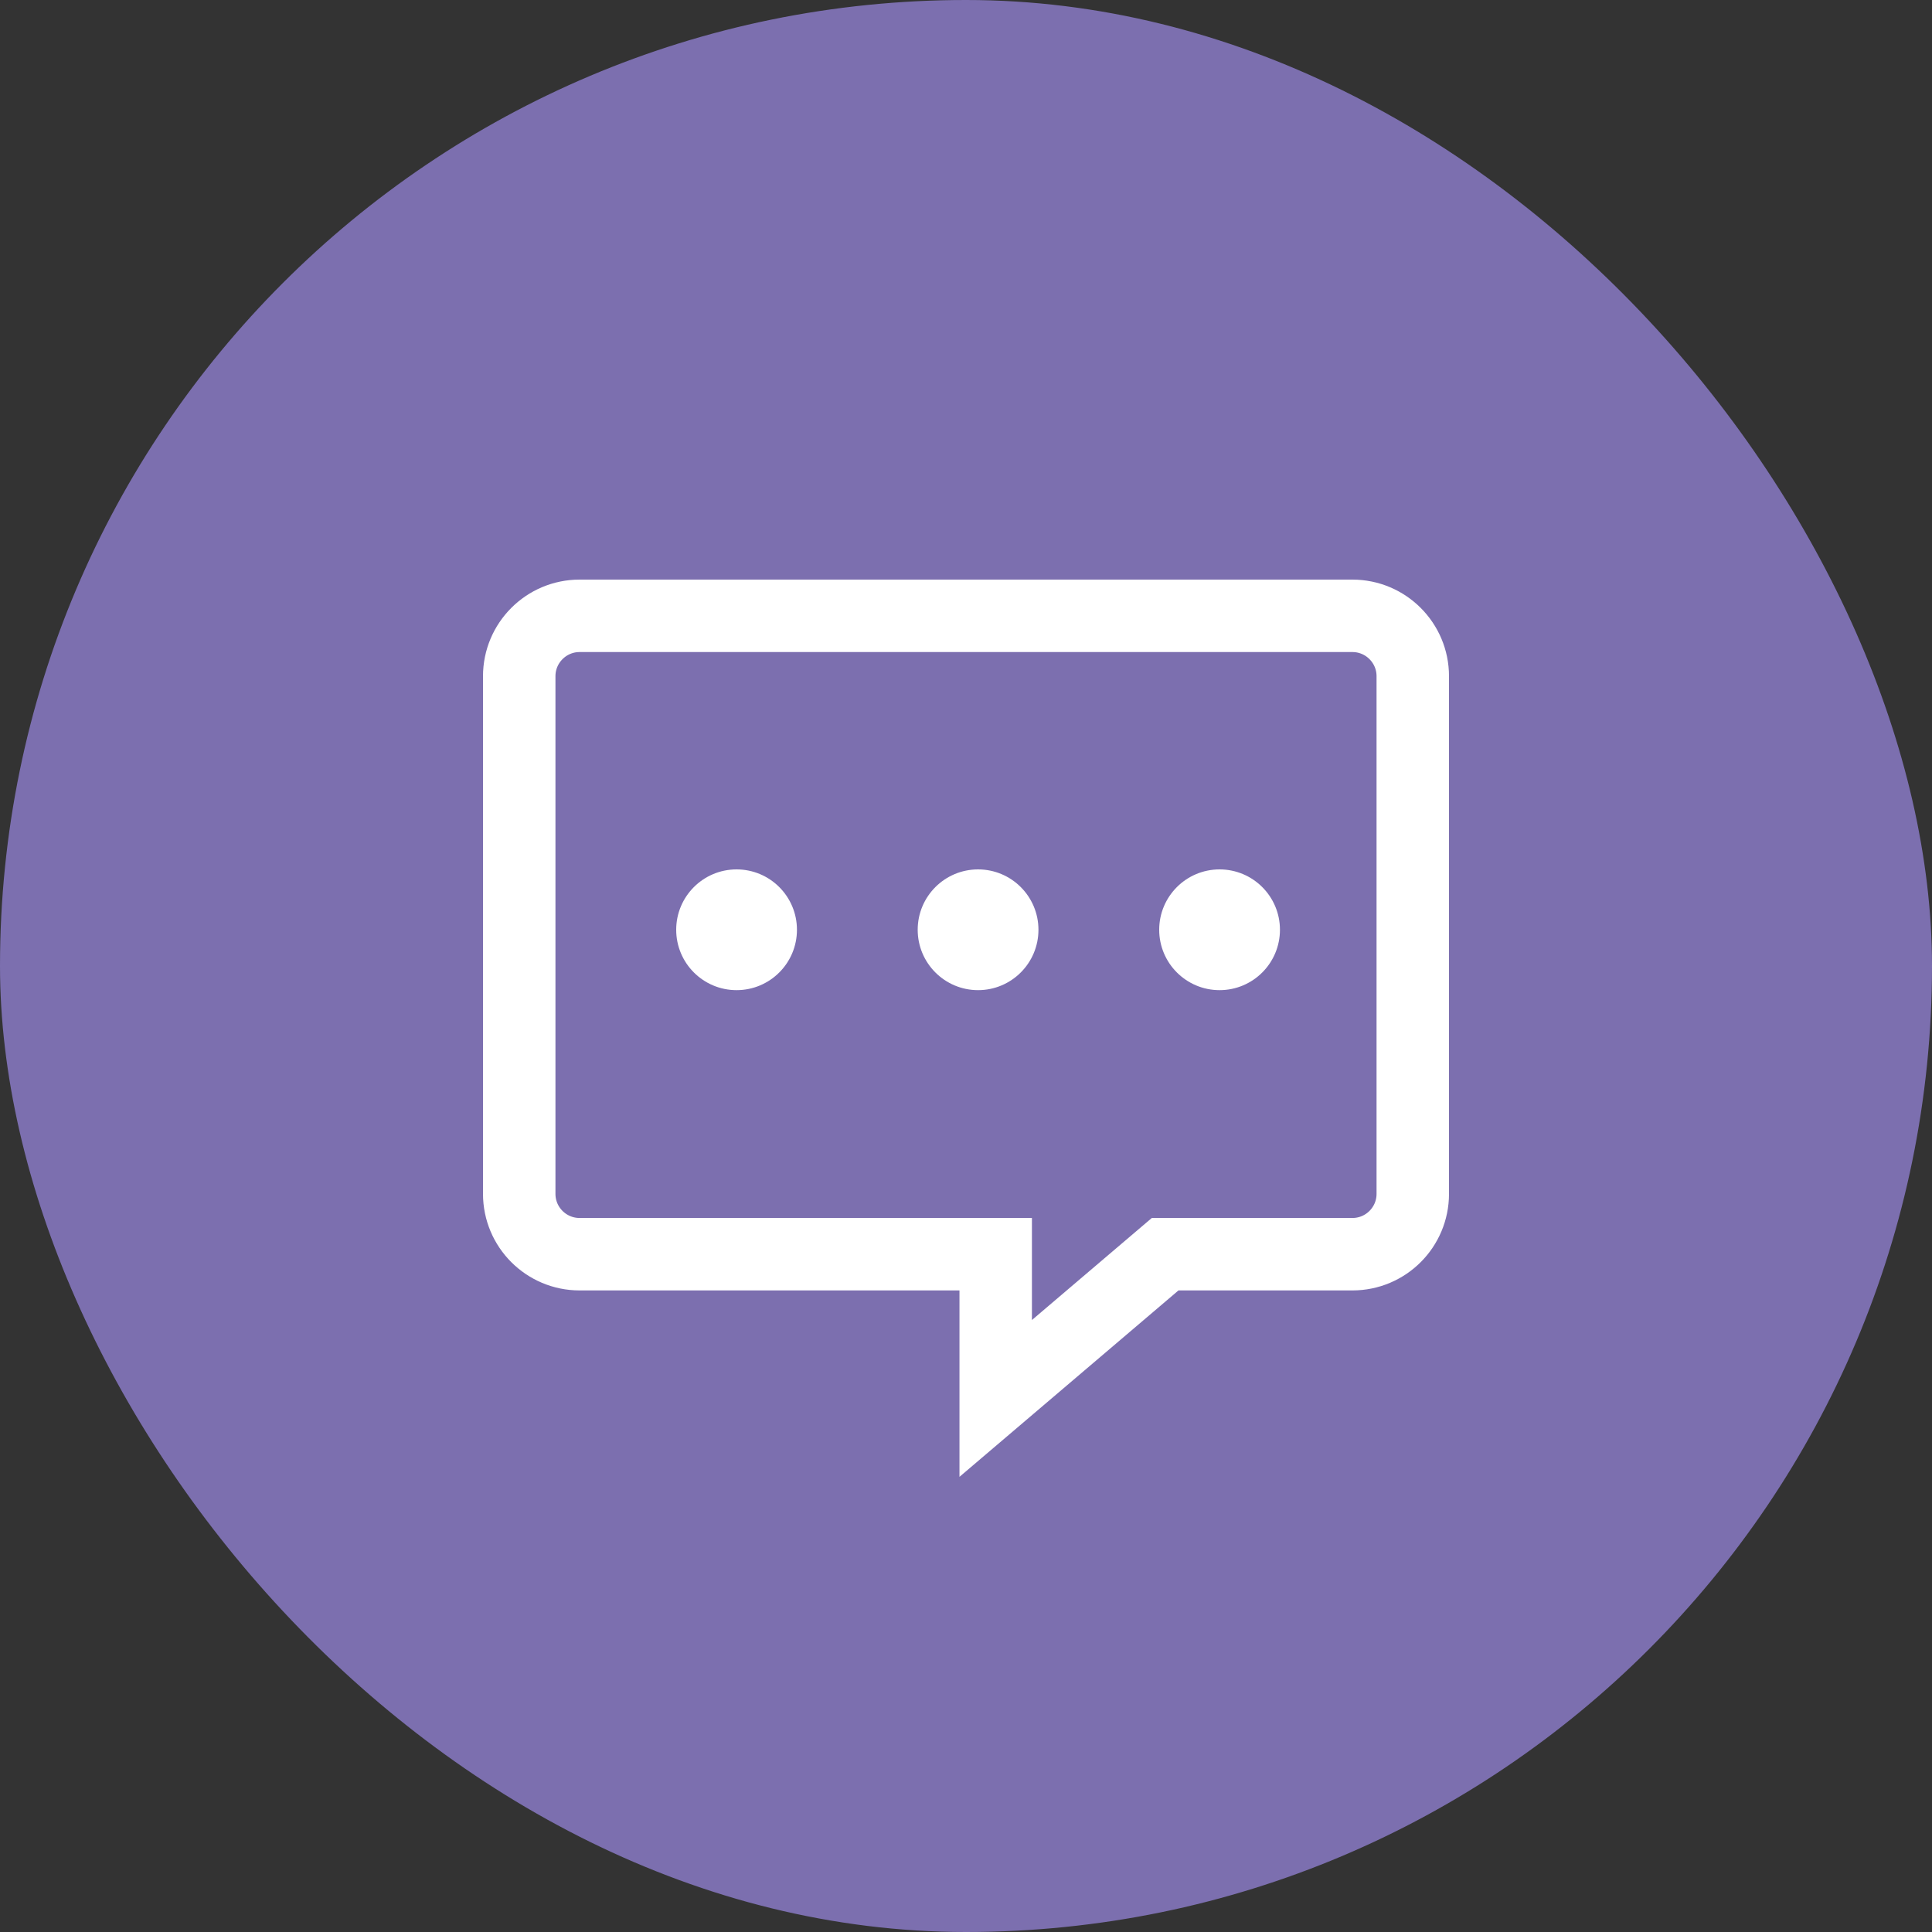
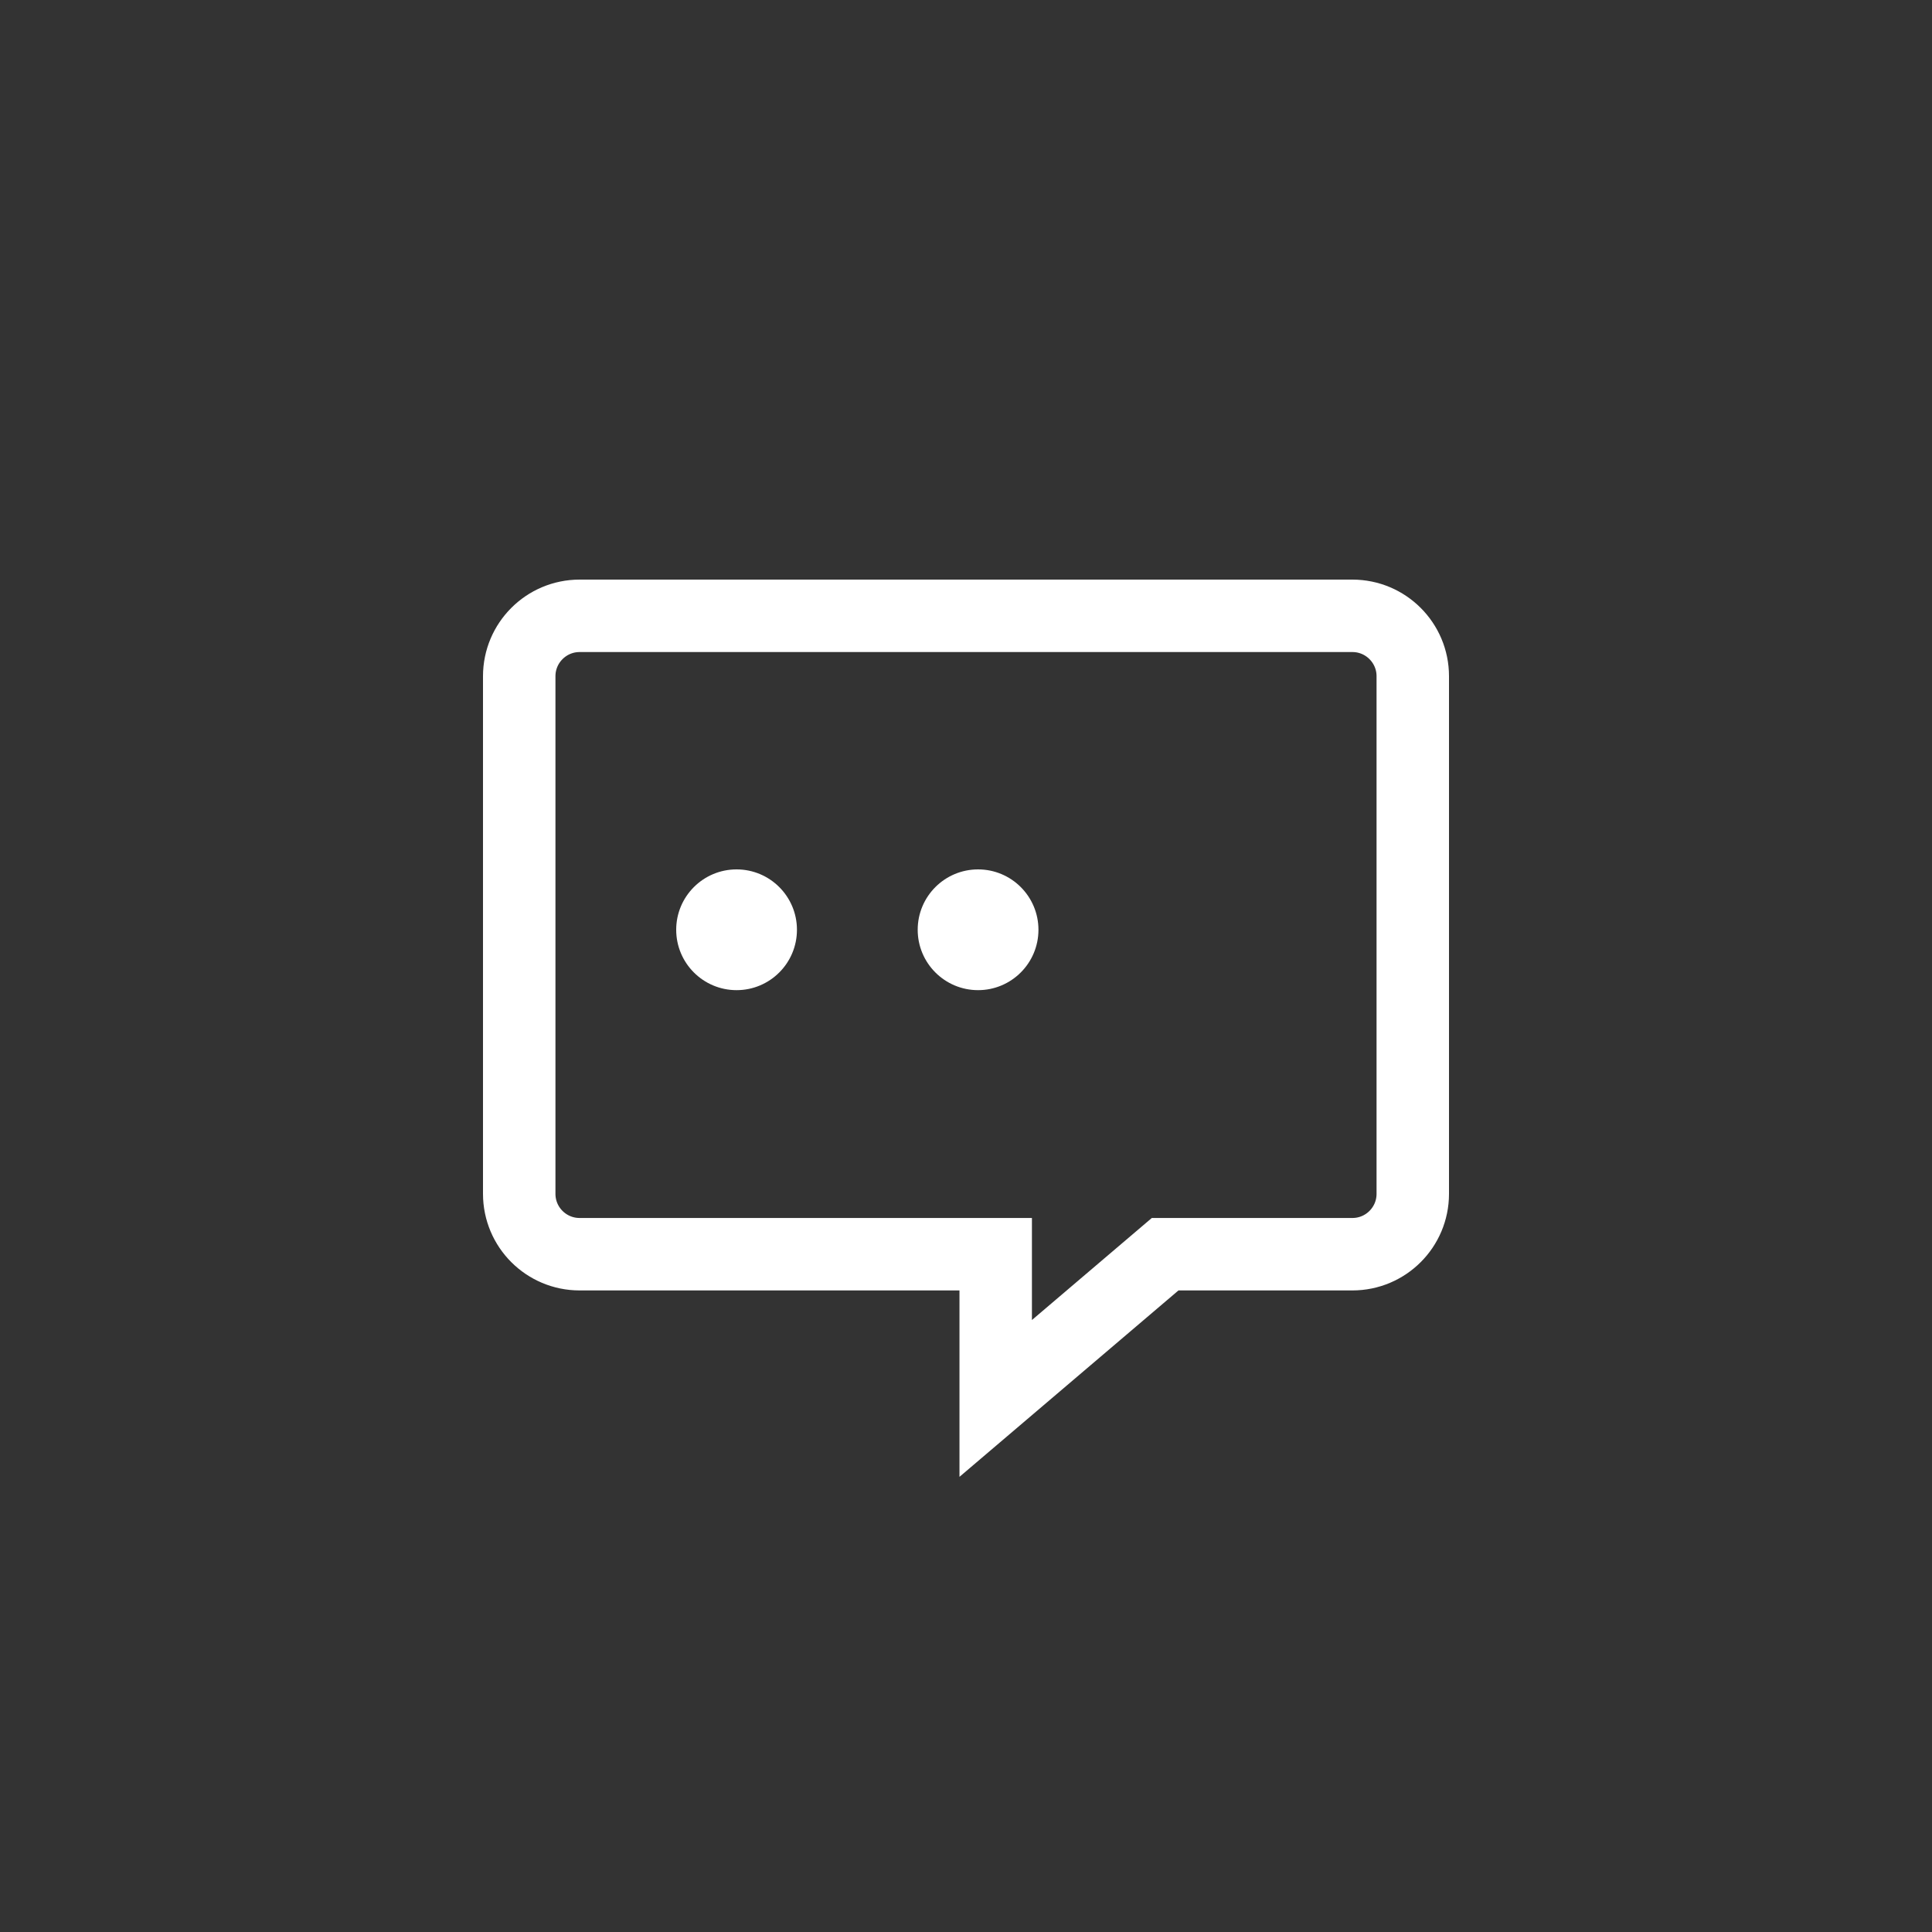
<svg xmlns="http://www.w3.org/2000/svg" width="40px" height="40px" viewBox="0 0 40 40" version="1.1">
  <rect x="0" y="0" width="40" height="40" fill="#333333" stroke="none" />
  <title>信息</title>
  <desc>Created with Sketch.</desc>
  <defs />
  <g id="Page-1" stroke="none" stroke-width="1" fill="none" fill-rule="evenodd">
    <g id="曝光类产品-开机报头" transform="translate(-1090, -135)">
      <g id="二级导航" transform="translate(0, 80)">
        <g id="信息类" transform="translate(1089, 55)">
          <g id="信息" transform="translate(1, 0)">
-             <rect id="icon/60" fill="#7C6FAF" x="0" y="0" width="40" height="40" rx="20" />
            <path d="M20.615,28.953 L24.123,25.967 L24.399,25.967 L28,25.967 C28.69,25.967 29.25,25.408 29.25,24.717 L29.25,14 C29.25,13.31 28.69,12.75 28,12.75 L12,12.75 C11.31,12.75 10.75,13.31 10.75,14 L10.75,24.717 C10.75,25.408 11.31,25.967 12,25.967 L20.615,25.967 L20.615,28.953 Z" id="Rectangle-6" stroke="#FFFFFF" stroke-width="1.5" />
            <circle id="Oval-2" fill="#FFFFFF" cx="15.25" cy="19.25" r="1.25" />
            <circle id="Oval-2" fill="#FFFFFF" cx="20.25" cy="19.25" r="1.25" />
-             <circle id="Oval-2" fill="#FFFFFF" cx="25.25" cy="19.25" r="1.25" />
          </g>
        </g>
      </g>
    </g>
  </g>
</svg>